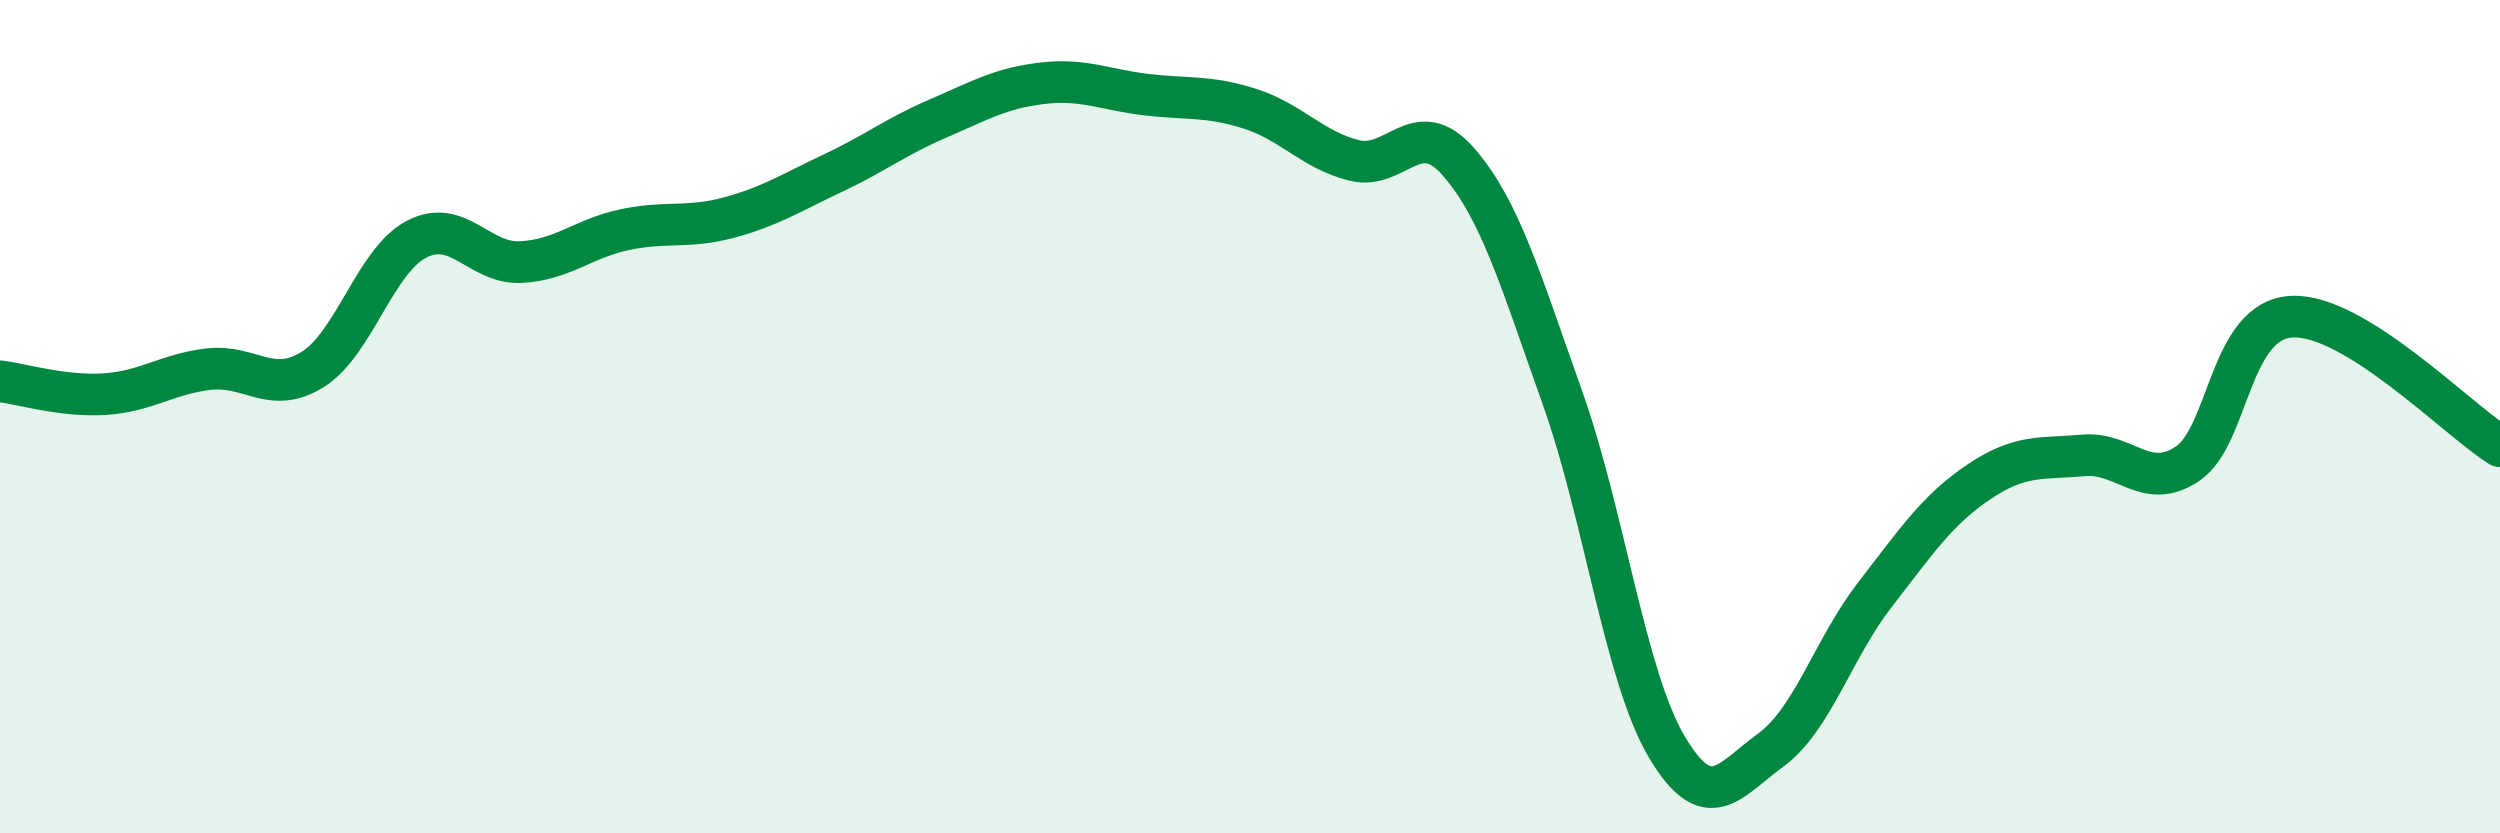
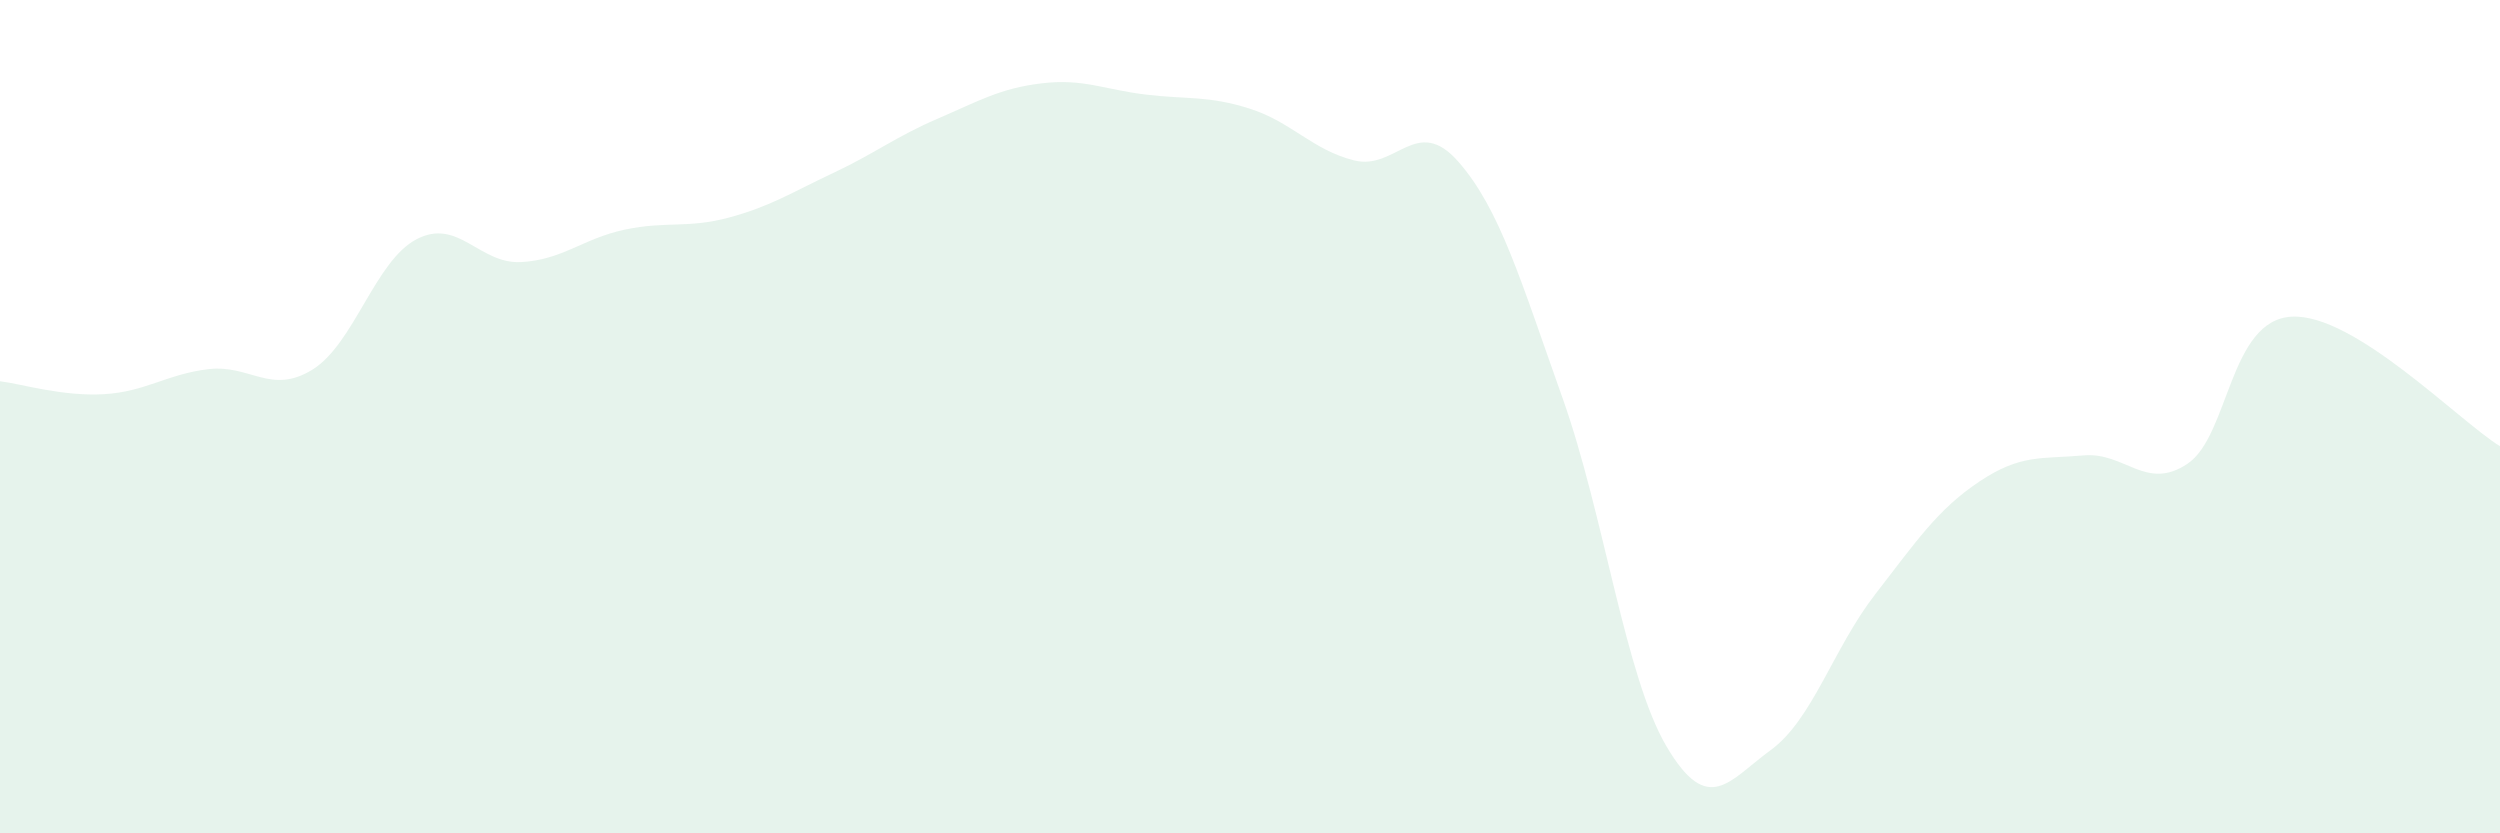
<svg xmlns="http://www.w3.org/2000/svg" width="60" height="20" viewBox="0 0 60 20">
  <path d="M 0,9.15 C 0.5,9.21 1.5,9.52 2.5,9.46 C 3.5,9.4 4,8.98 5,8.86 C 6,8.74 6.5,9.49 7.5,8.87 C 8.5,8.25 9,6.26 10,5.74 C 11,5.22 11.5,6.34 12.5,6.29 C 13.5,6.24 14,5.72 15,5.51 C 16,5.3 16.5,5.49 17.5,5.22 C 18.5,4.95 19,4.62 20,4.15 C 21,3.68 21.5,3.28 22.5,2.85 C 23.5,2.42 24,2.12 25,2 C 26,1.88 26.5,2.15 27.5,2.27 C 28.5,2.39 29,2.29 30,2.61 C 31,2.93 31.5,3.6 32.5,3.85 C 33.5,4.1 34,2.74 35,3.88 C 36,5.02 36.5,6.74 37.5,9.55 C 38.5,12.36 39,16.23 40,17.92 C 41,19.61 41.5,18.73 42.5,18 C 43.5,17.27 44,15.56 45,14.27 C 46,12.98 46.5,12.23 47.5,11.56 C 48.5,10.89 49,11.02 50,10.93 C 51,10.84 51.5,11.8 52.5,11.13 C 53.5,10.46 53.5,7.68 55,7.6 C 56.5,7.52 59,10.09 60,10.71L60 20L0 20Z" fill="#008740" opacity="0.1" stroke-linecap="round" stroke-linejoin="round" />
-   <path d="M 0,9.15 C 0.5,9.21 1.5,9.52 2.5,9.46 C 3.5,9.4 4,8.98 5,8.86 C 6,8.74 6.5,9.49 7.5,8.87 C 8.5,8.25 9,6.26 10,5.74 C 11,5.22 11.5,6.34 12.5,6.29 C 13.5,6.24 14,5.72 15,5.51 C 16,5.3 16.5,5.49 17.5,5.22 C 18.5,4.95 19,4.62 20,4.15 C 21,3.68 21.5,3.28 22.5,2.85 C 23.5,2.42 24,2.12 25,2 C 26,1.88 26.5,2.15 27.5,2.27 C 28.5,2.39 29,2.29 30,2.61 C 31,2.93 31.5,3.6 32.5,3.85 C 33.5,4.1 34,2.74 35,3.88 C 36,5.02 36.5,6.74 37.5,9.55 C 38.5,12.36 39,16.23 40,17.92 C 41,19.61 41.5,18.73 42.5,18 C 43.5,17.27 44,15.56 45,14.27 C 46,12.98 46.5,12.23 47.5,11.56 C 48.5,10.89 49,11.02 50,10.93 C 51,10.84 51.5,11.8 52.5,11.13 C 53.5,10.46 53.5,7.68 55,7.6 C 56.5,7.52 59,10.09 60,10.71" stroke="#008740" stroke-width="1" fill="none" stroke-linecap="round" stroke-linejoin="round" />
</svg>